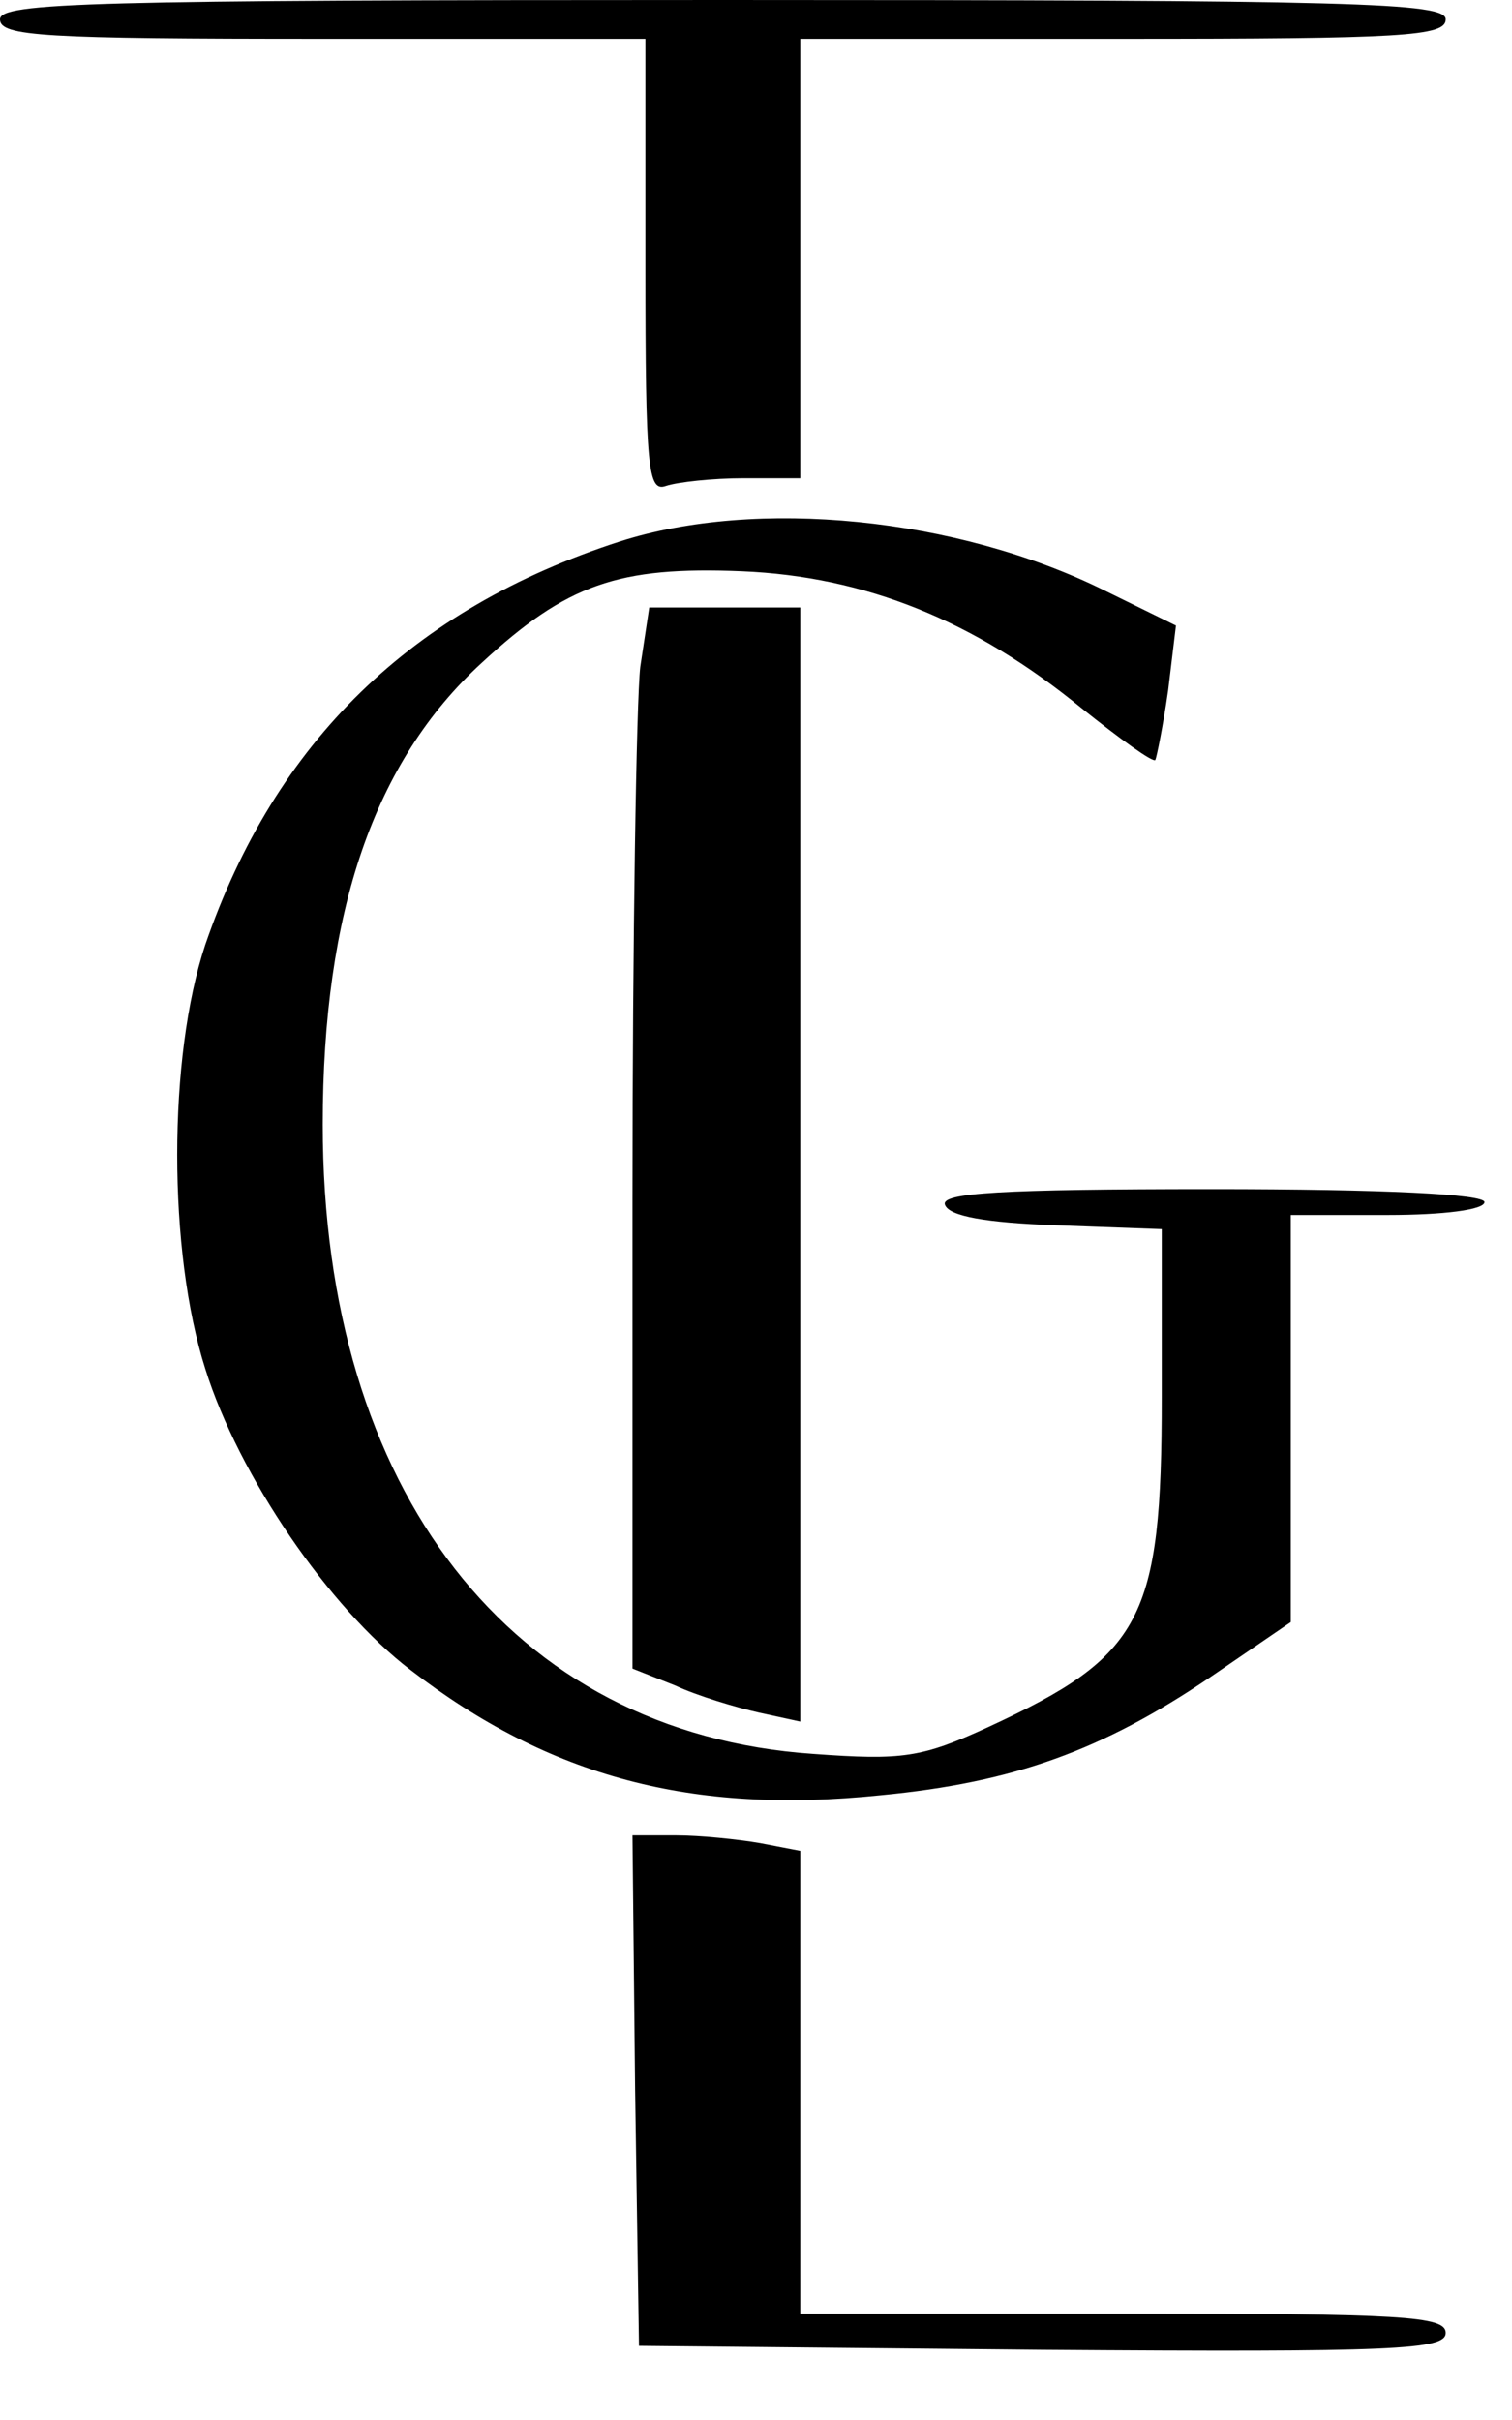
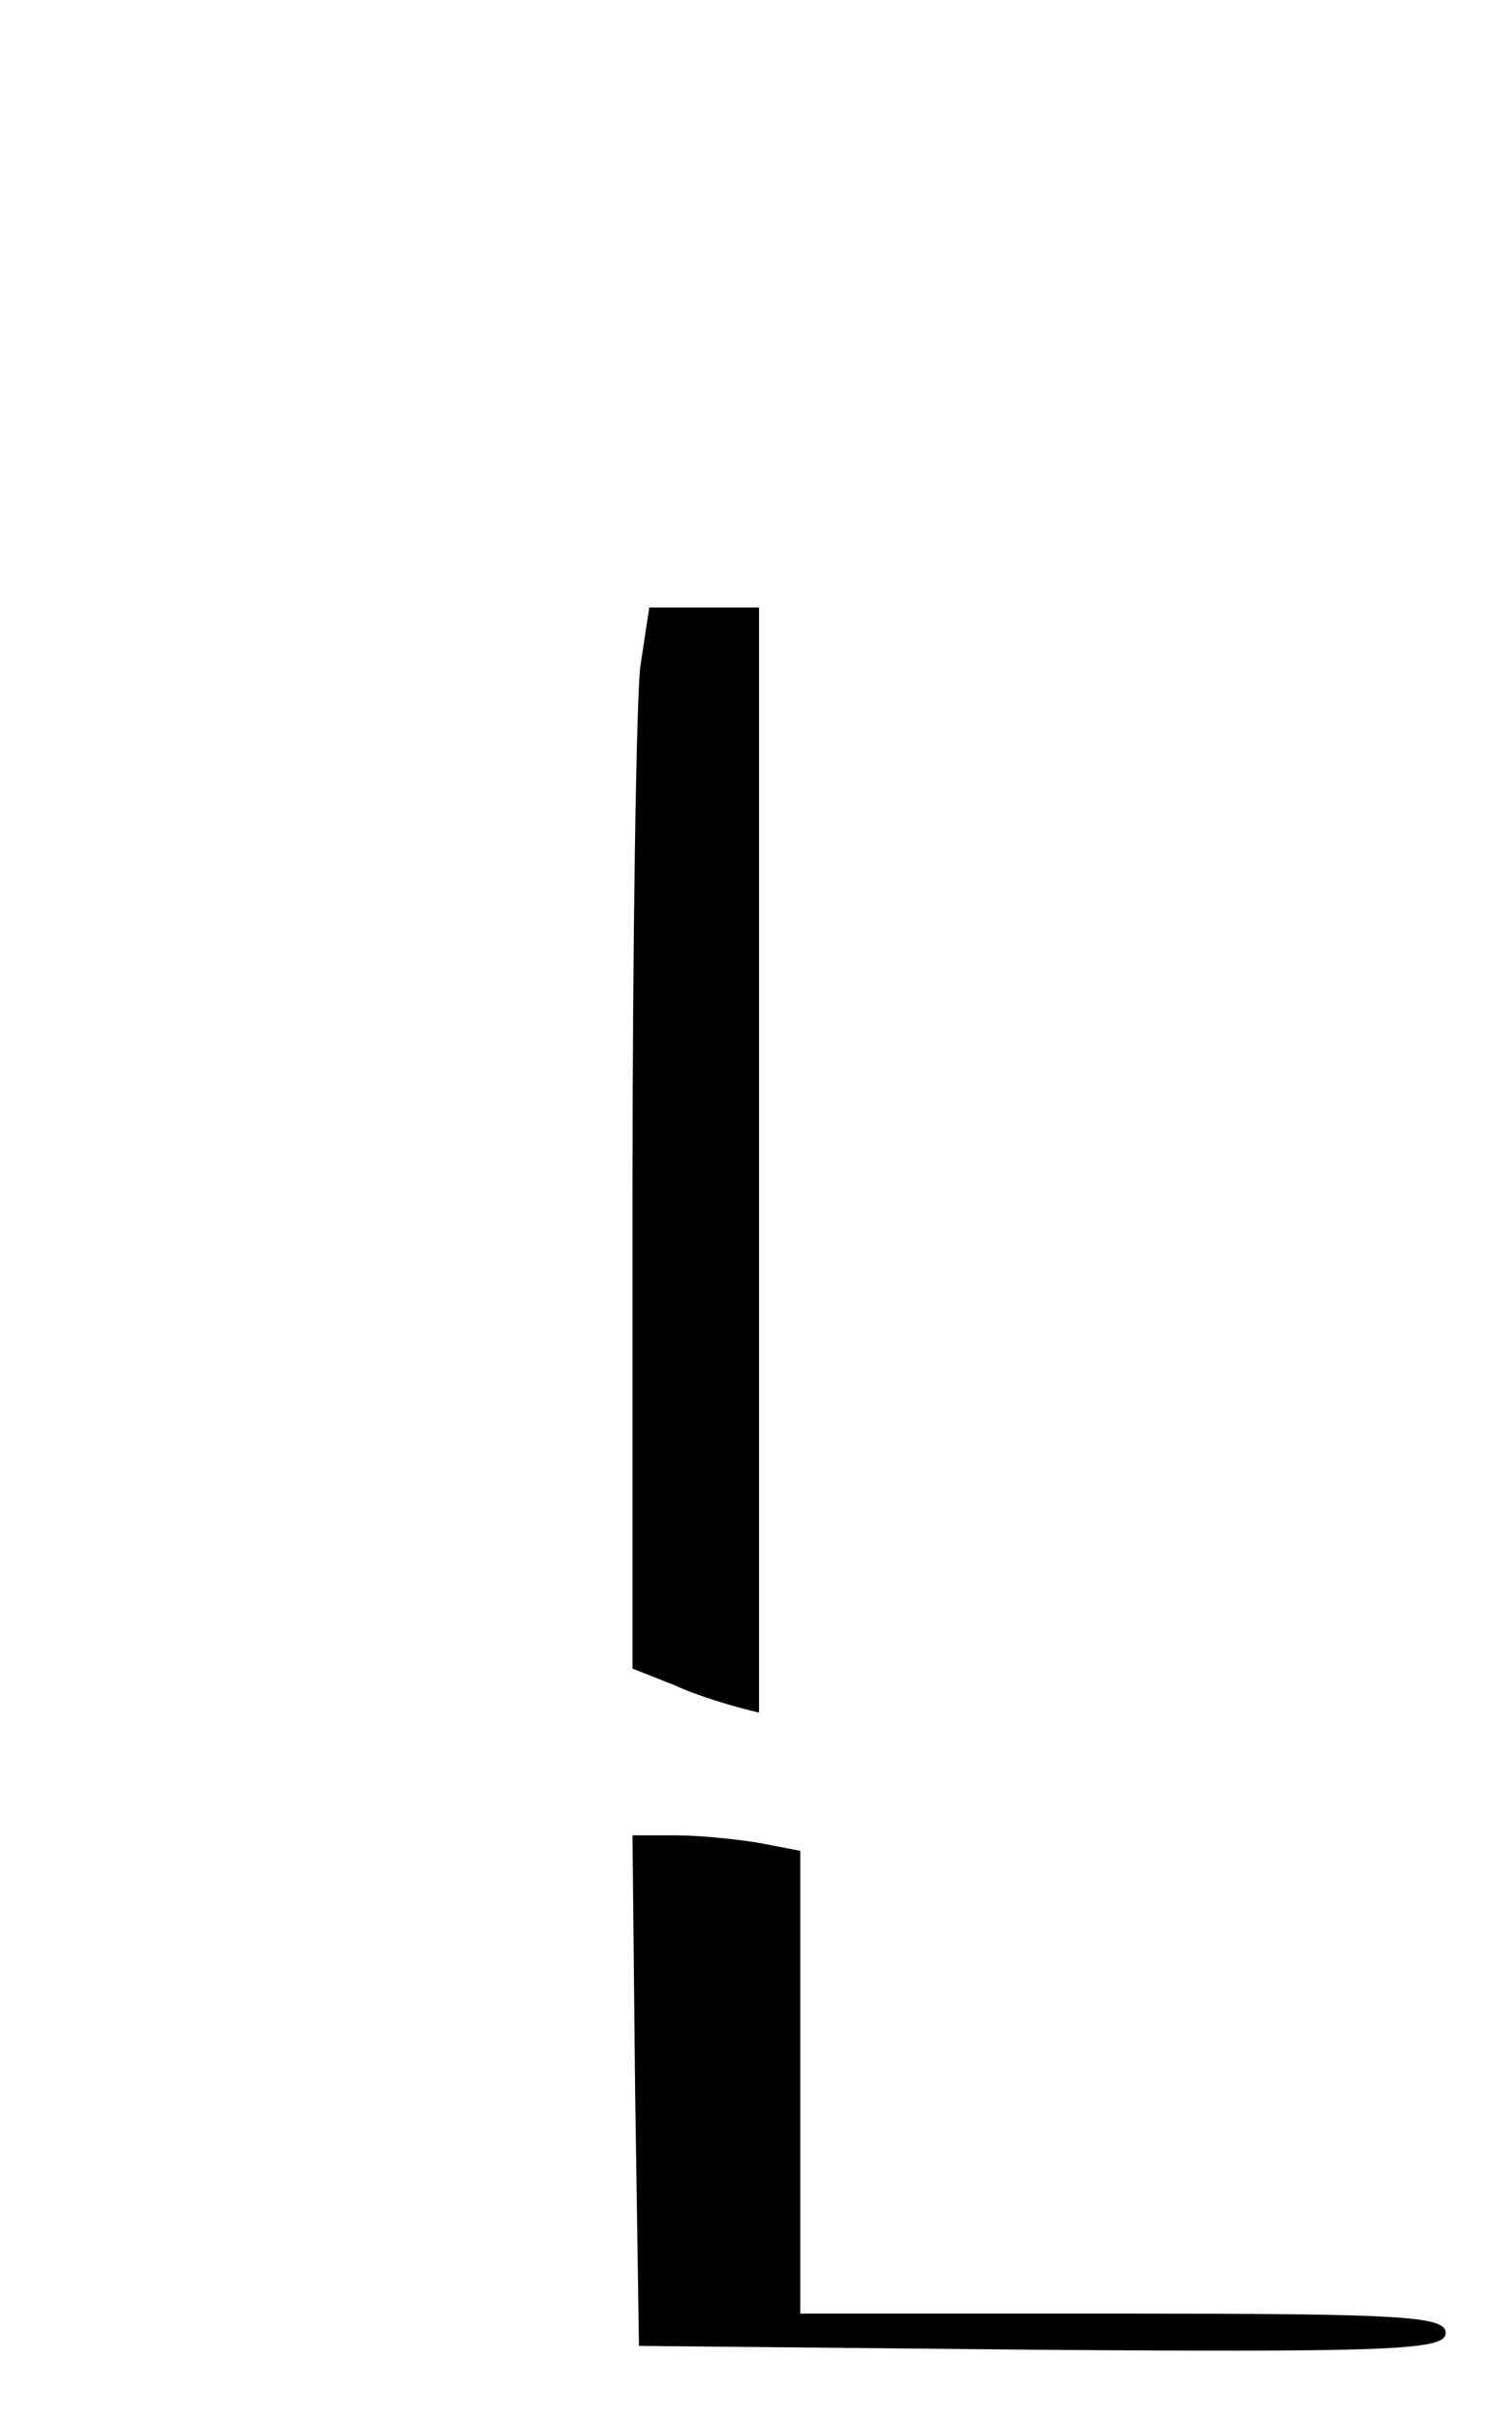
<svg xmlns="http://www.w3.org/2000/svg" fill="none" viewBox="0 0 20 32" height="32" width="20">
-   <path fill="black" d="M0 0.256C0 0.479 0.58 0.513 4.269 0.513H8.537V3.521C8.537 6.204 8.571 6.512 8.81 6.426C8.964 6.375 9.425 6.324 9.835 6.324H10.586V3.418V0.513H14.855C18.543 0.513 19.123 0.479 19.123 0.256C19.123 0.034 17.945 0 9.562 0C1.178 0 0 0.034 0 0.256Z" />
-   <path fill="black" d="M8.196 7.161C5.447 8.05 3.637 9.81 2.715 12.493C2.22 13.98 2.22 16.544 2.715 18.099C3.159 19.518 4.354 21.261 5.43 22.082C7.274 23.5 9.152 23.996 11.645 23.739C13.421 23.569 14.582 23.141 15.999 22.184L17.074 21.449V18.766V16.066H18.355C19.089 16.066 19.636 15.997 19.636 15.895C19.636 15.792 18.321 15.724 16.033 15.724C13.233 15.724 12.447 15.775 12.499 15.929C12.55 16.083 13.045 16.168 13.967 16.202L15.367 16.253V18.475C15.367 21.415 15.111 21.894 13.079 22.834C12.191 23.244 11.935 23.278 10.757 23.192C6.761 22.919 4.269 19.706 4.269 14.869C4.269 12.049 4.952 10.066 6.369 8.768C7.496 7.725 8.179 7.486 9.818 7.554C11.44 7.623 12.891 8.204 14.308 9.366C14.821 9.776 15.248 10.084 15.282 10.05C15.299 10.015 15.384 9.605 15.452 9.127L15.555 8.272L14.616 7.811C12.652 6.836 10.006 6.58 8.196 7.161Z" />
-   <path fill="black" d="M8.469 8.819C8.418 9.263 8.366 12.425 8.366 15.843V22.064L8.93 22.287C9.22 22.423 9.732 22.577 10.04 22.646L10.586 22.765V15.399V8.033H9.579H8.588L8.469 8.819Z" />
+   <path fill="black" d="M8.469 8.819C8.418 9.263 8.366 12.425 8.366 15.843V22.064L8.93 22.287C9.22 22.423 9.732 22.577 10.04 22.646V15.399V8.033H9.579H8.588L8.469 8.819Z" />
  <path fill="black" d="M8.401 27.636L8.452 31.02L13.796 31.072C18.458 31.106 19.123 31.072 19.123 30.849C19.123 30.627 18.56 30.593 14.855 30.593H10.586V27.534V24.474L10.057 24.372C9.767 24.321 9.254 24.269 8.947 24.269H8.366L8.401 27.636Z" />
</svg>